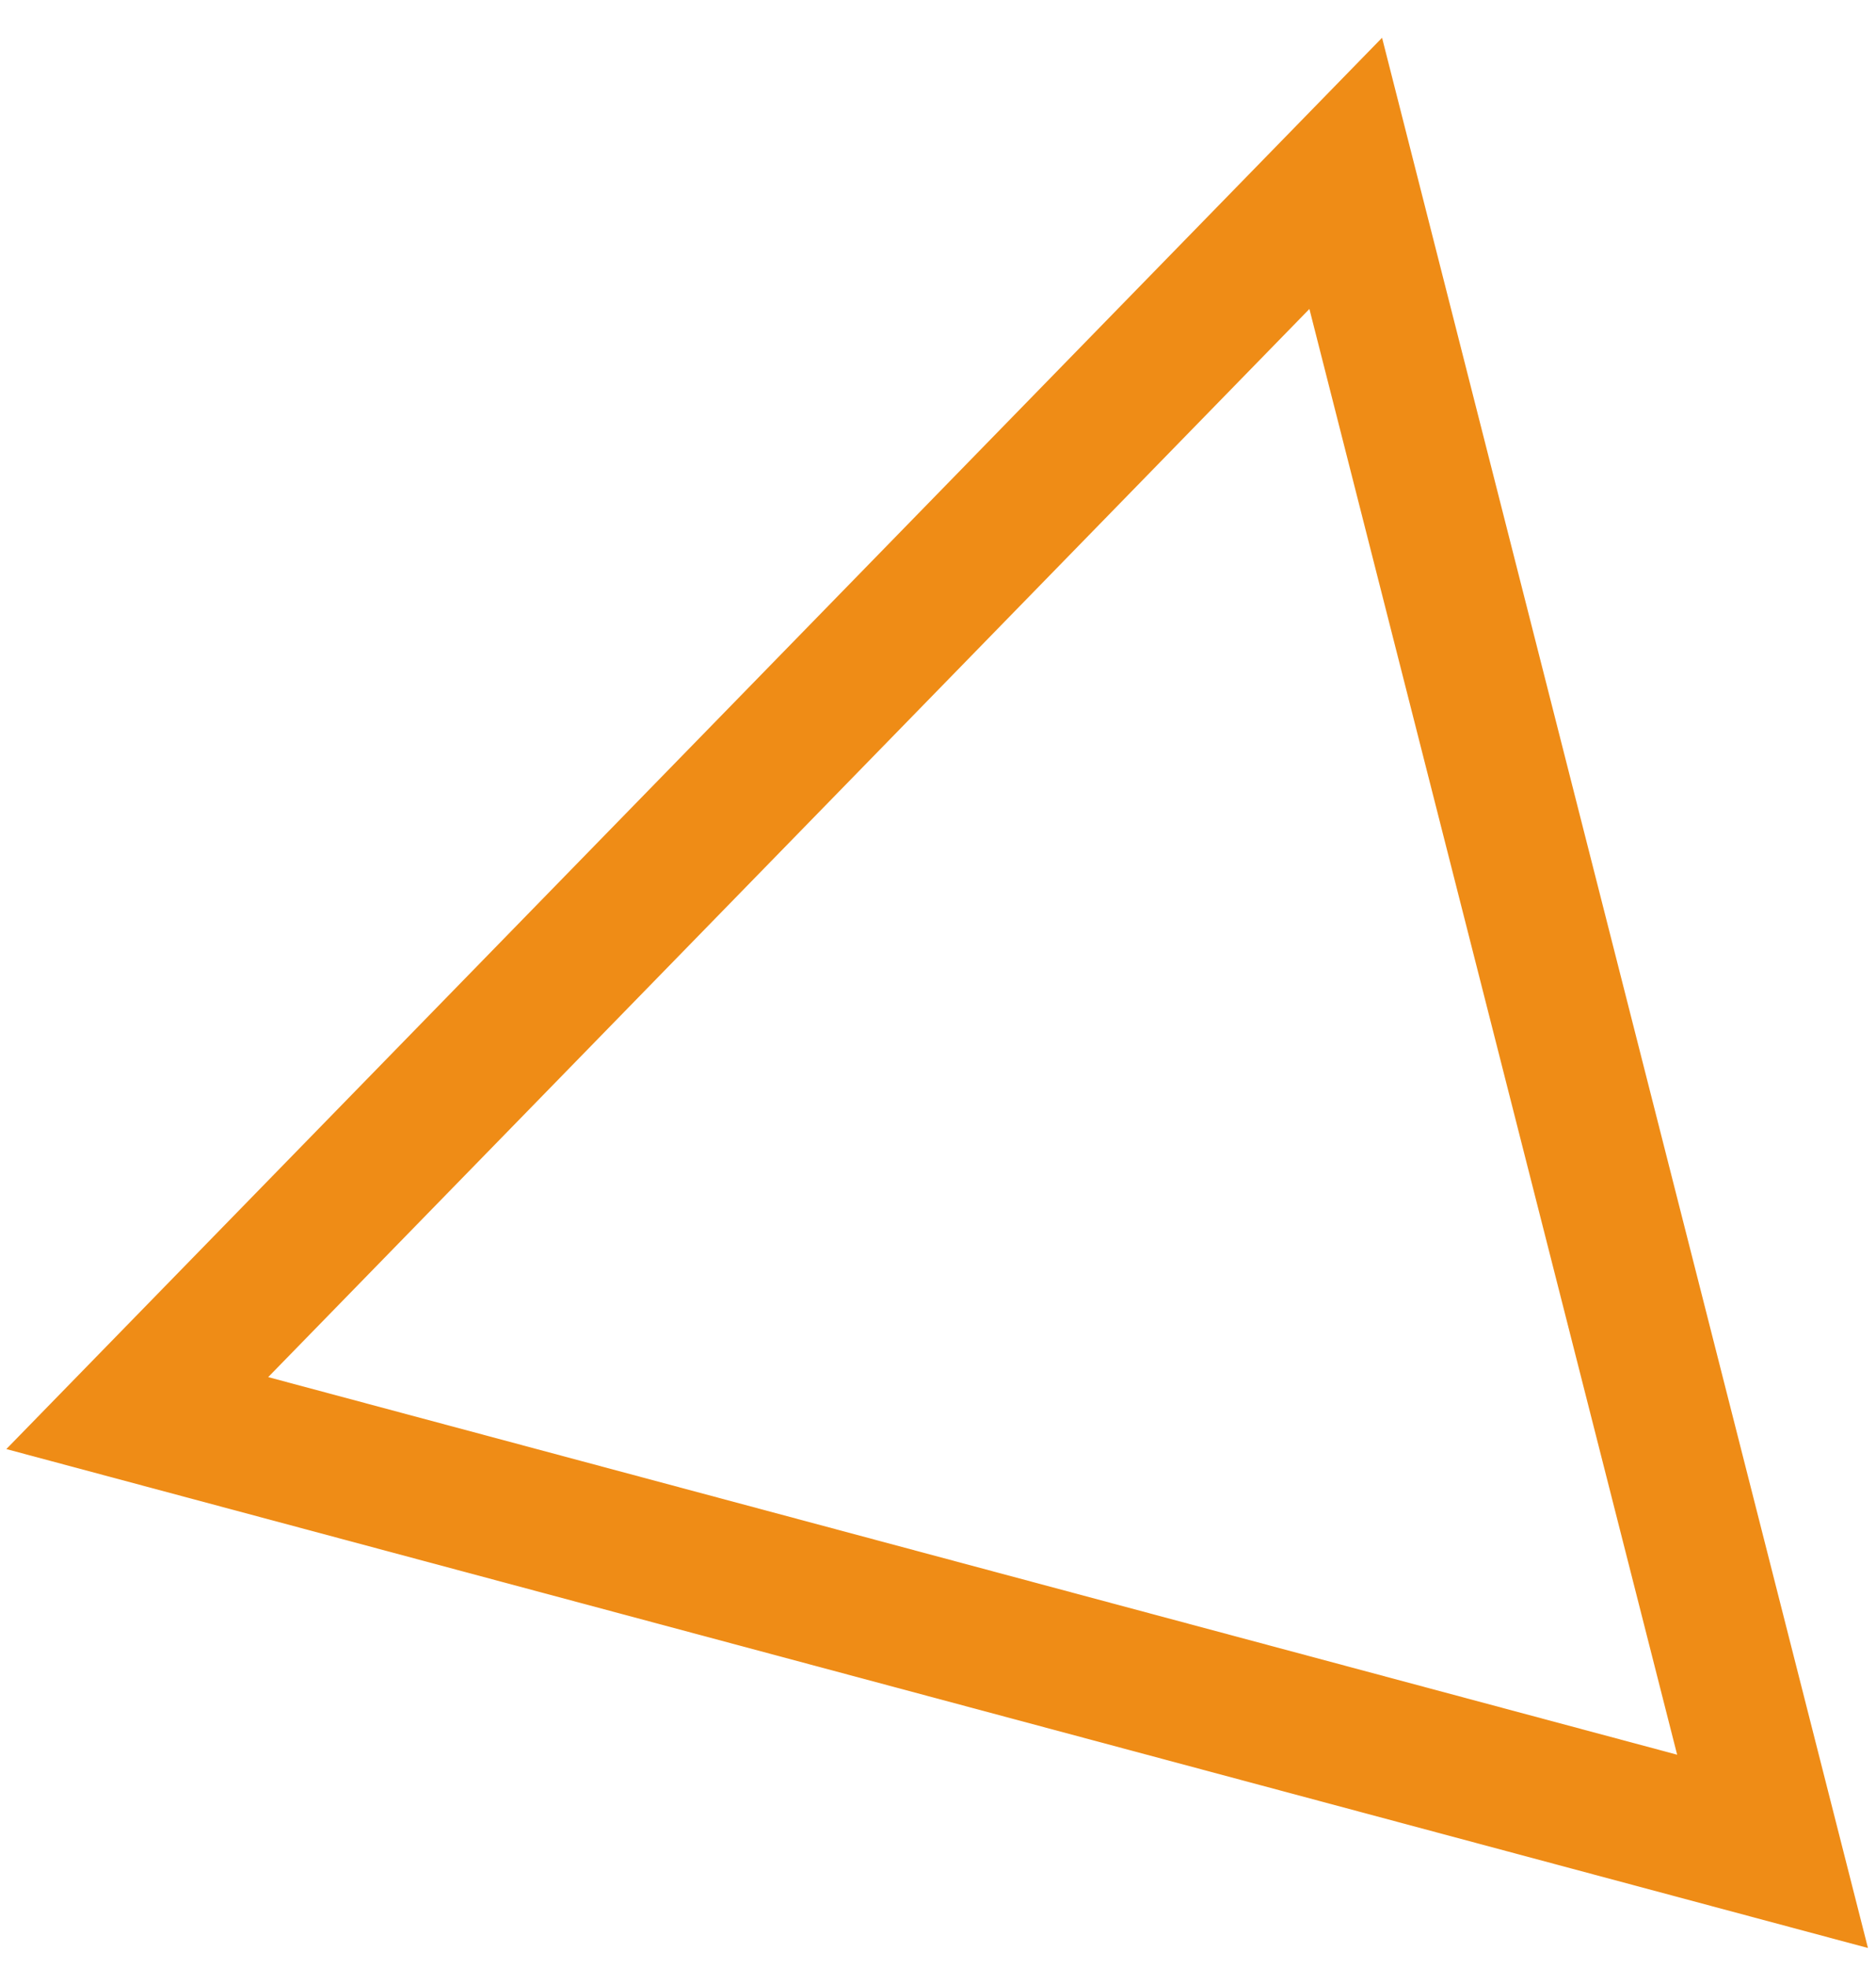
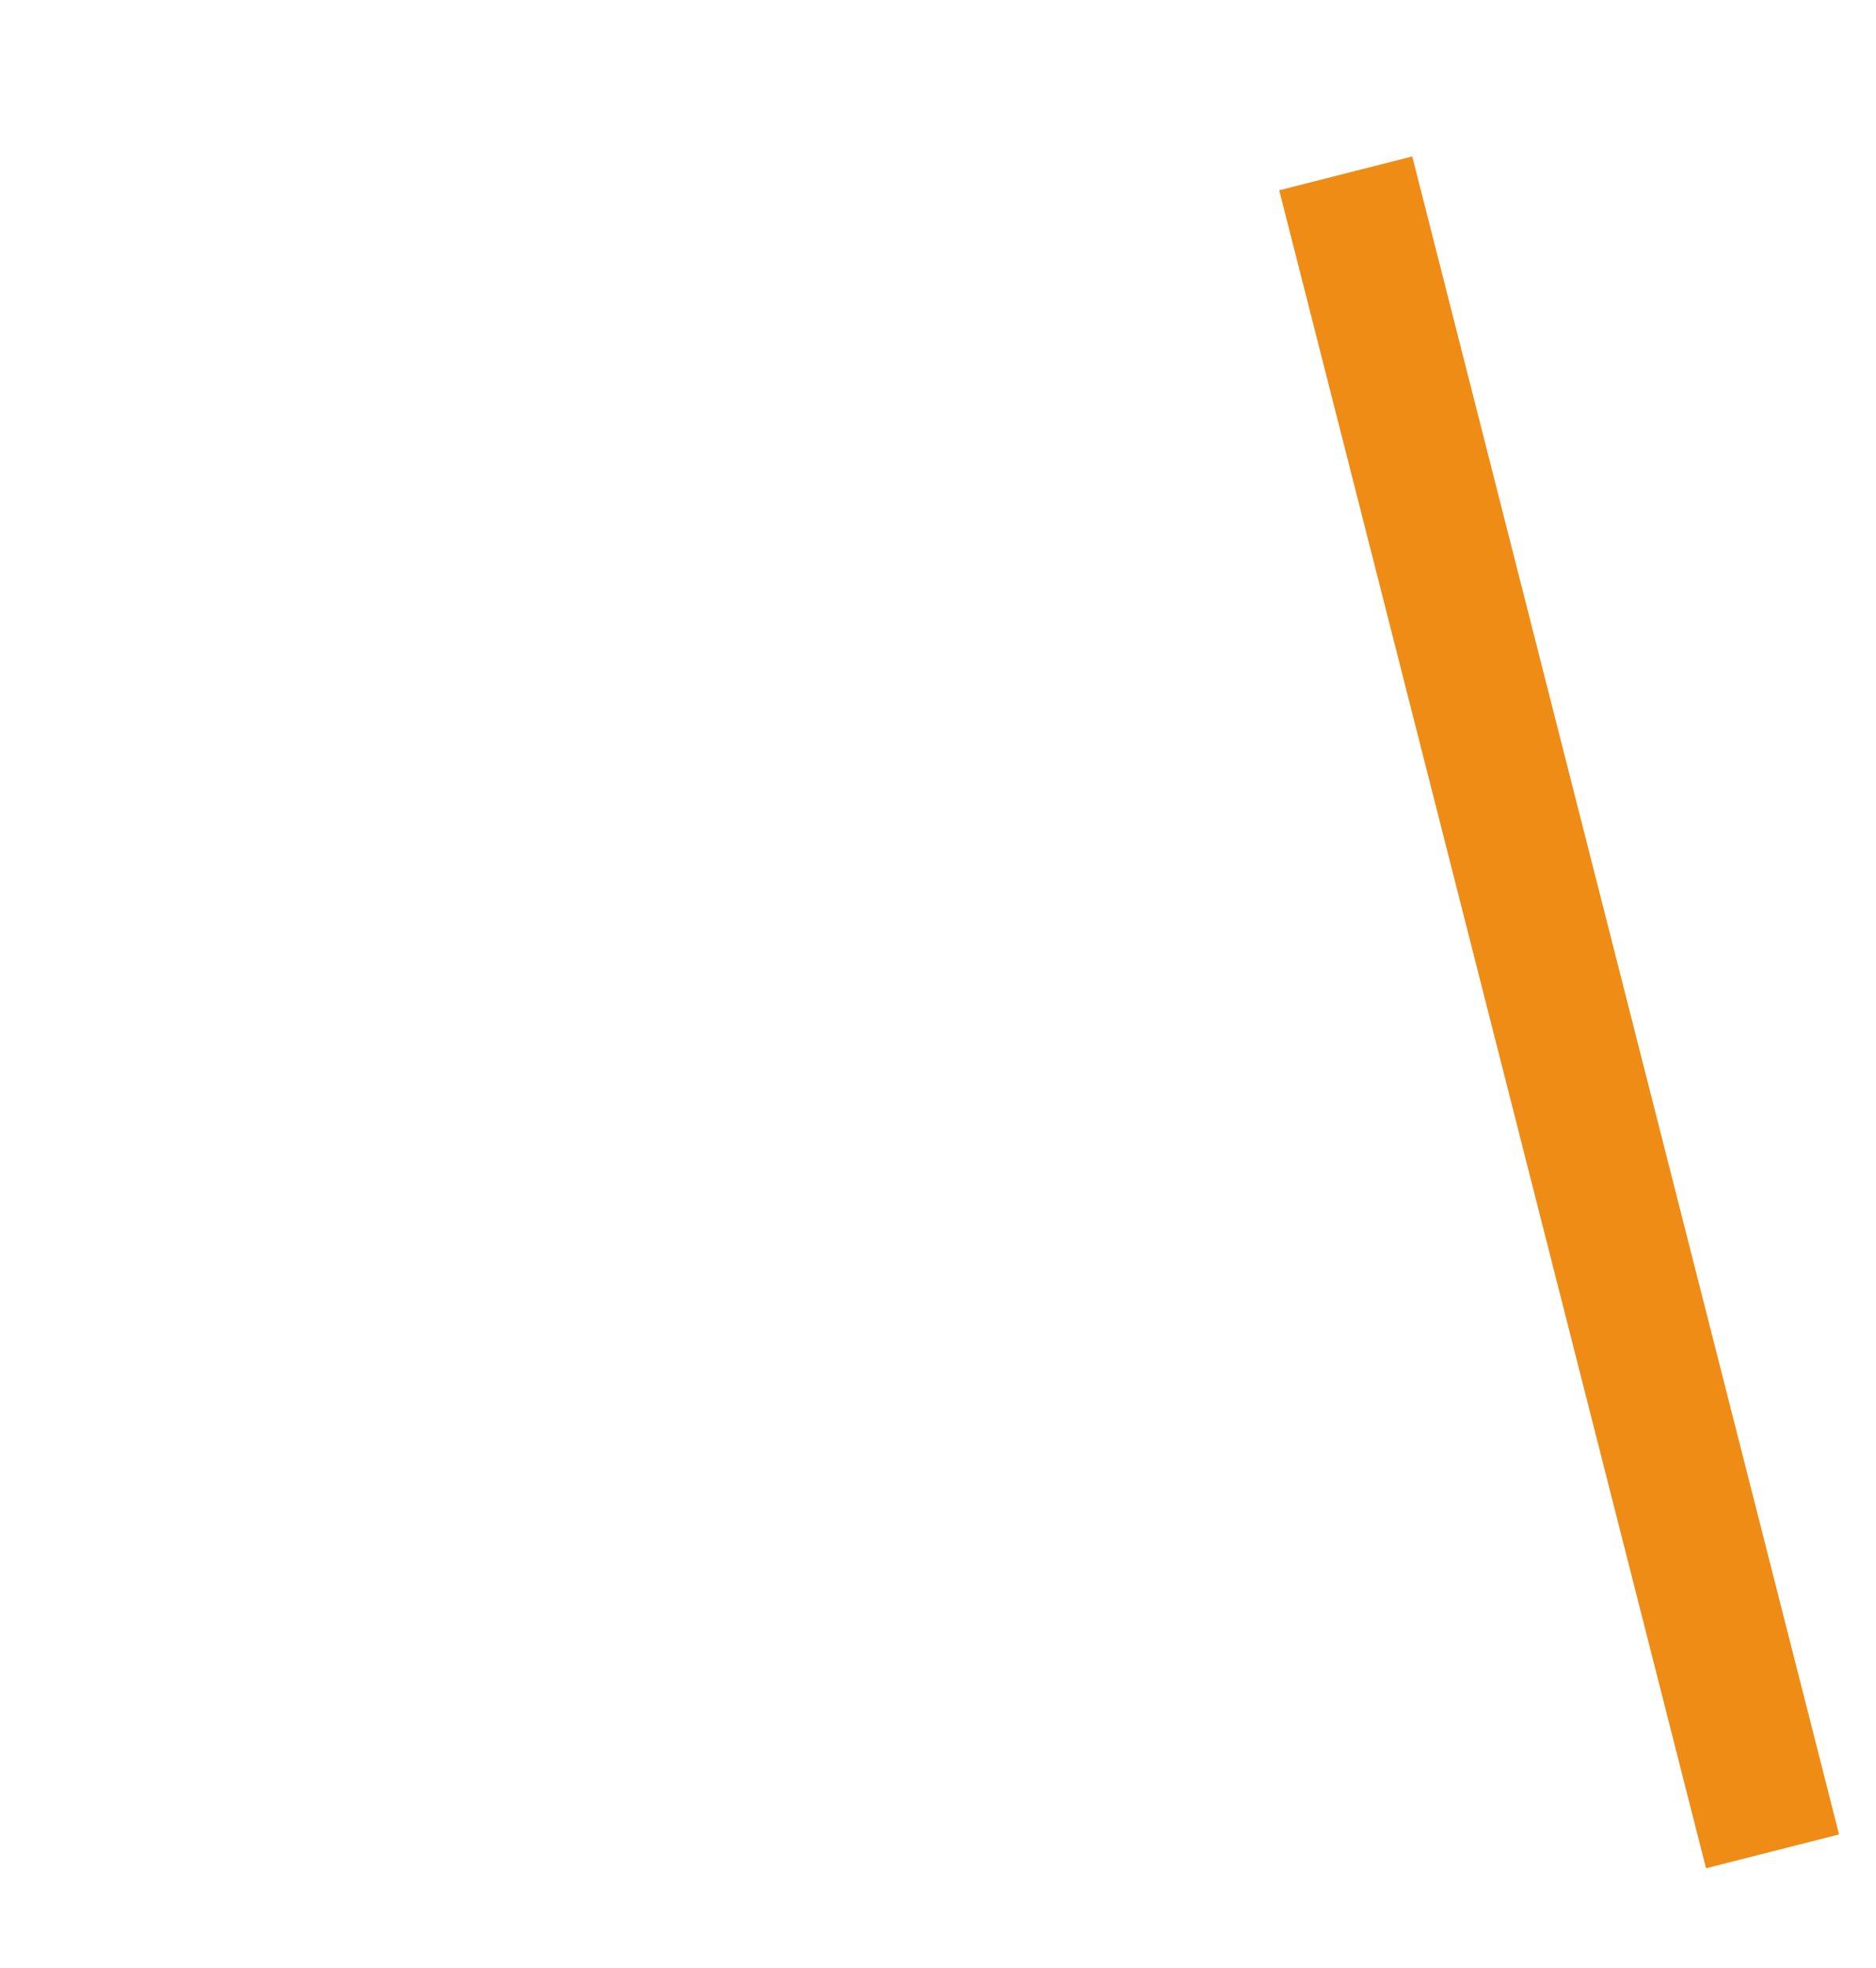
<svg xmlns="http://www.w3.org/2000/svg" width="41" height="43" viewBox="0 0 41 43" fill="none">
-   <path fill-rule="evenodd" clip-rule="evenodd" d="M29.411 3.788L38.739 40.452L3 30.876L29.411 3.788Z" stroke="#EF8C16" stroke-width="3" />
+   <path fill-rule="evenodd" clip-rule="evenodd" d="M29.411 3.788L38.739 40.452L29.411 3.788Z" stroke="#EF8C16" stroke-width="3" />
</svg>